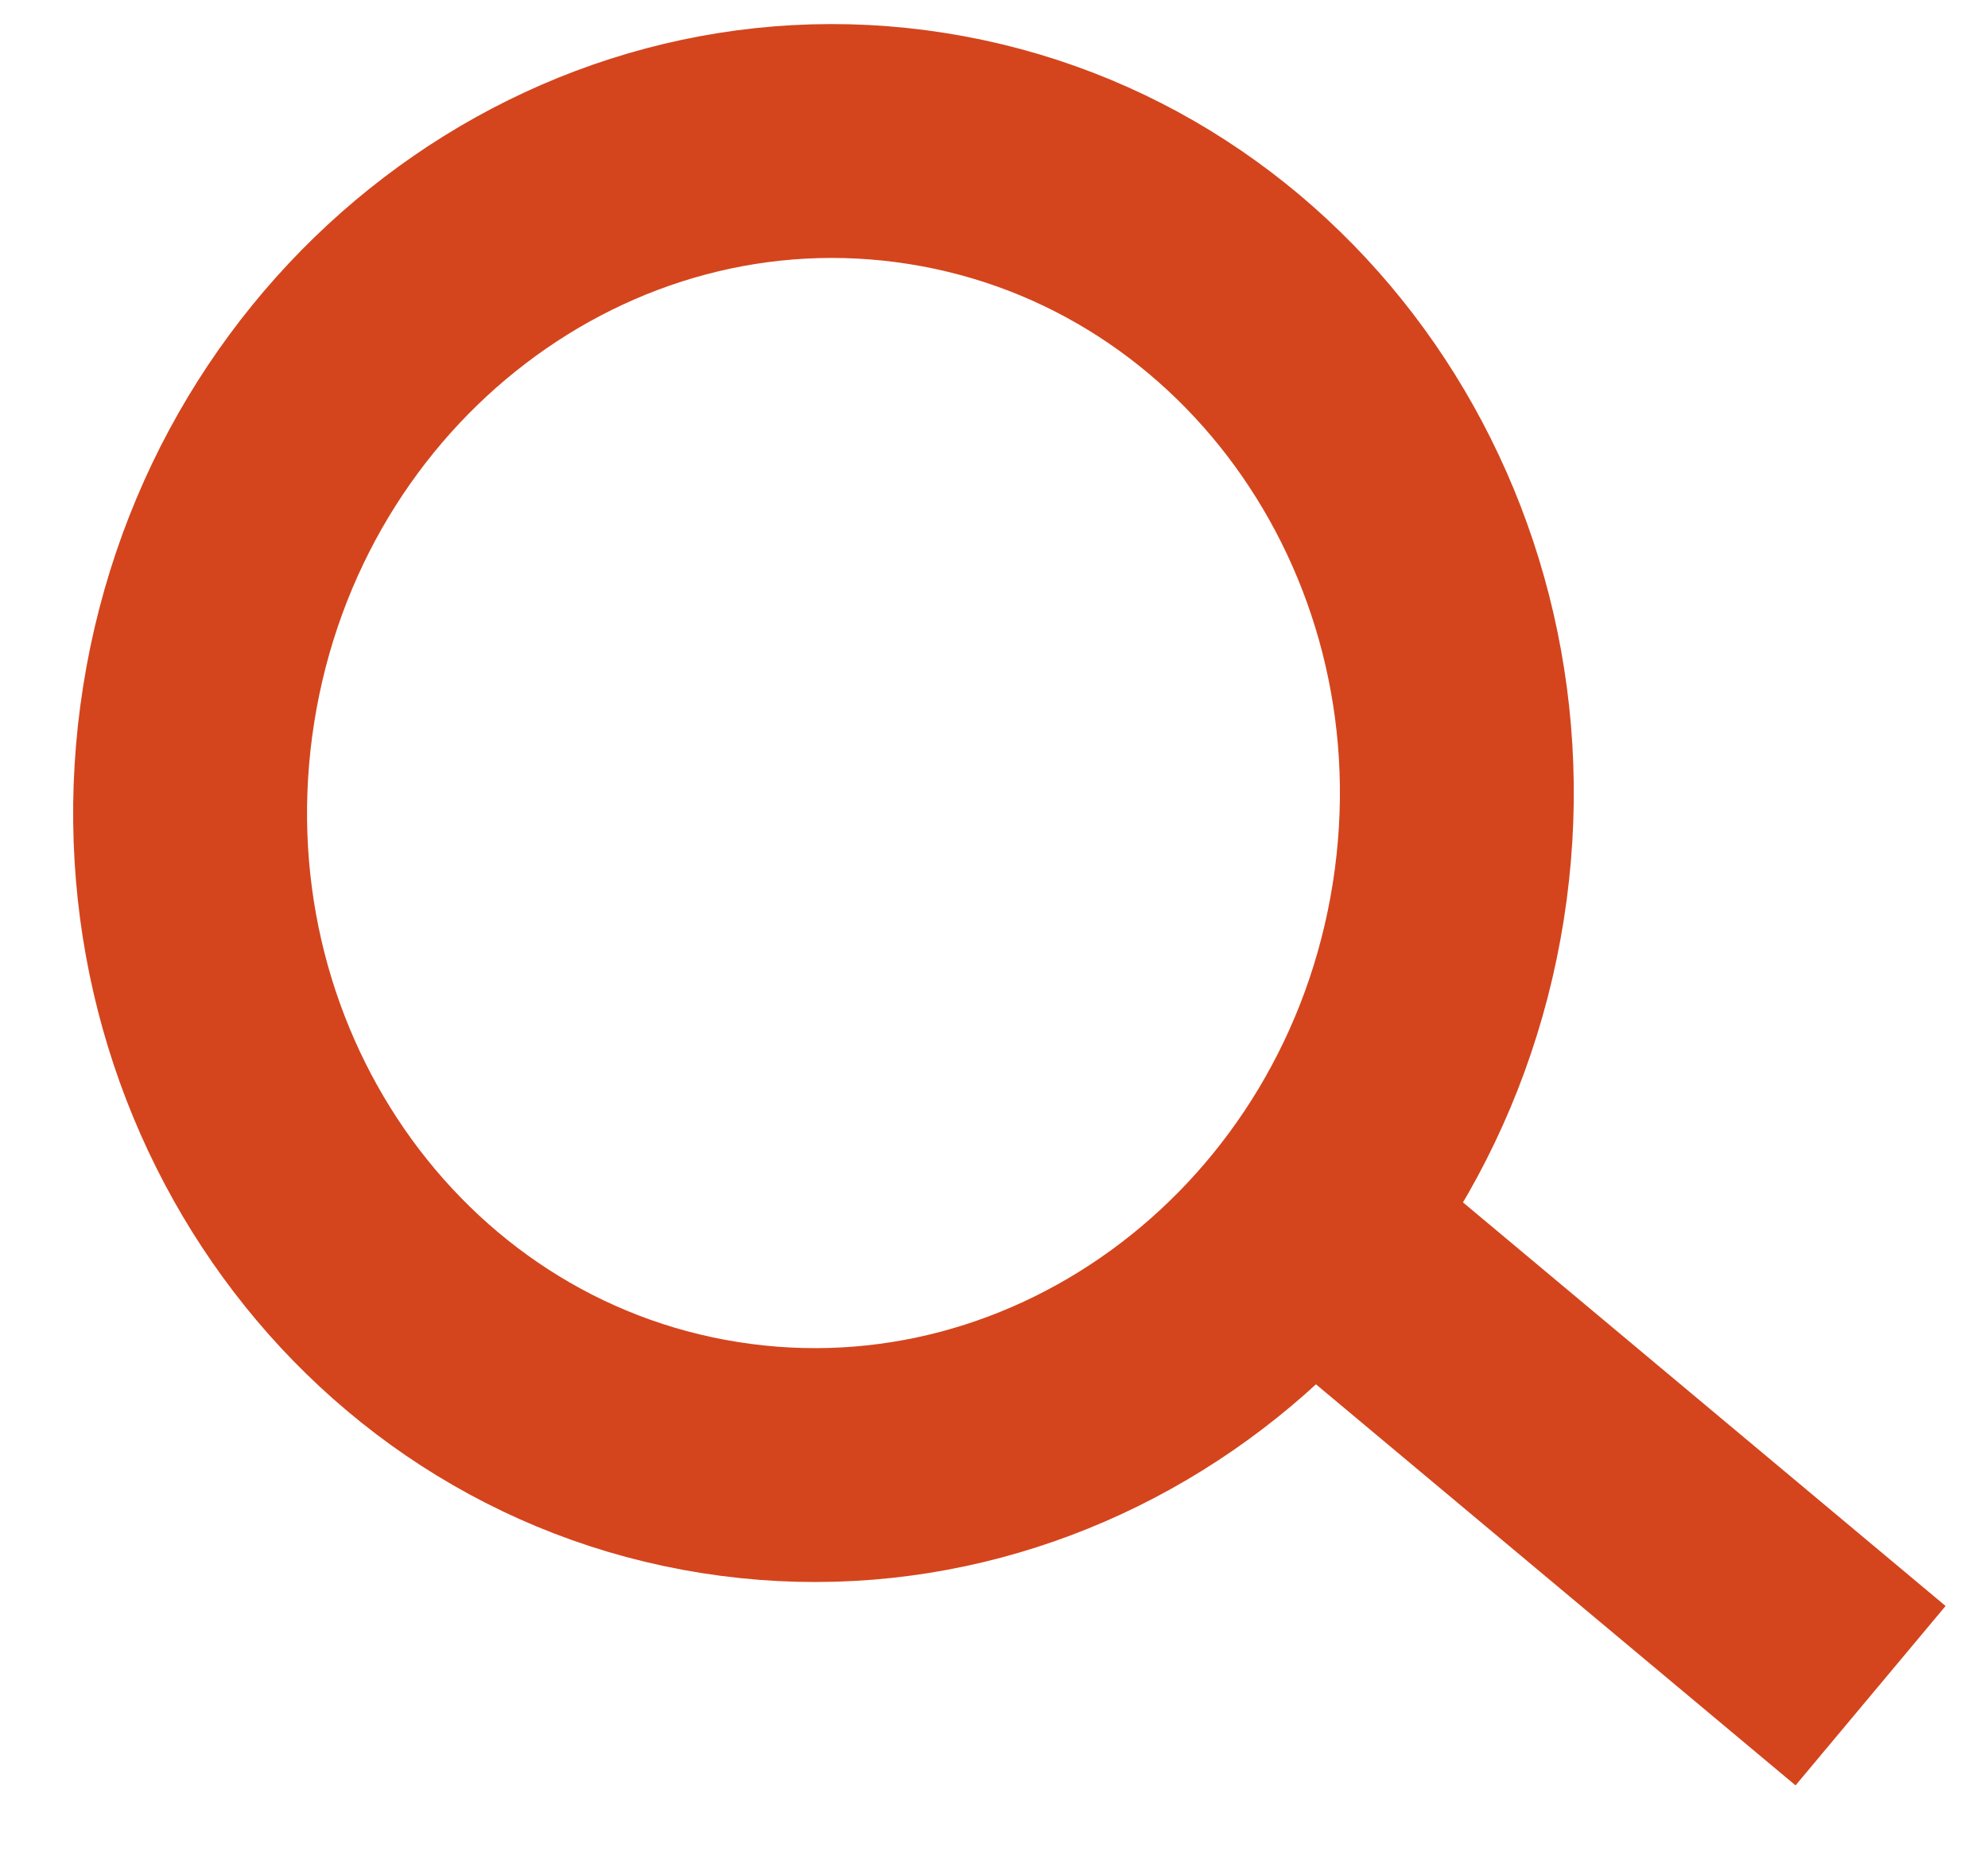
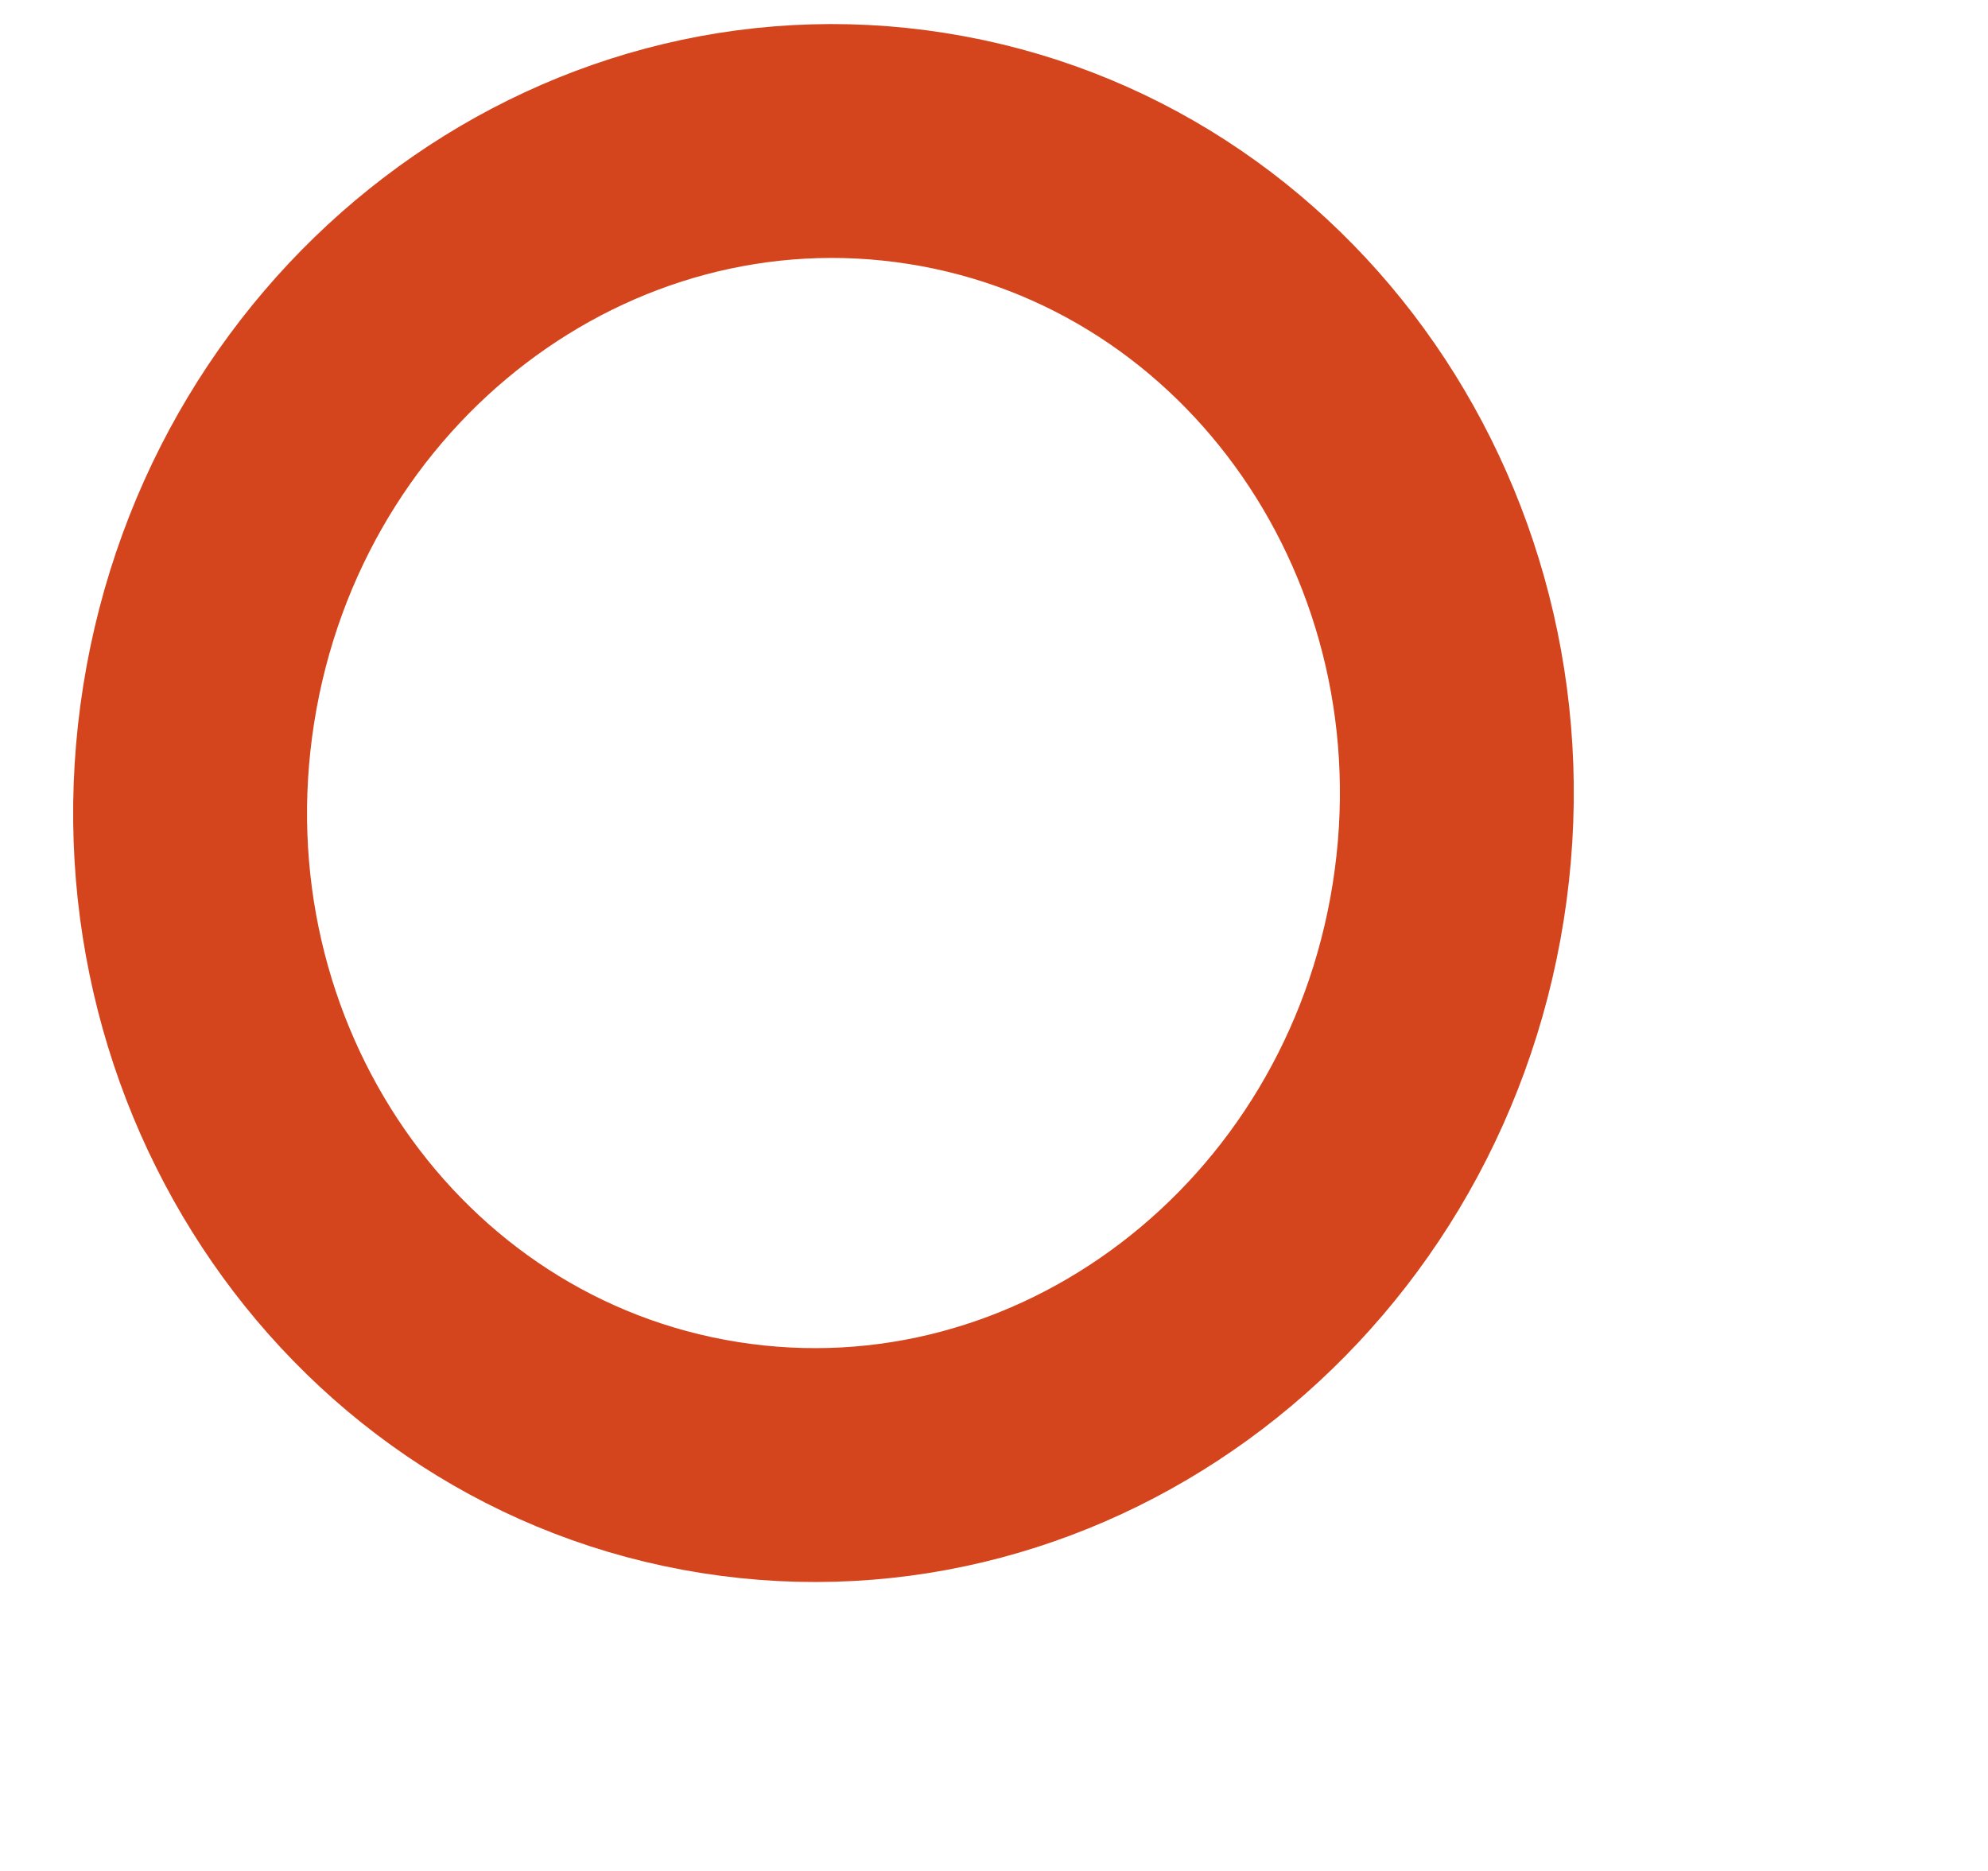
<svg xmlns="http://www.w3.org/2000/svg" xmlns:ns1="http://sodipodi.sourceforge.net/DTD/sodipodi-0.dtd" xmlns:ns2="http://www.inkscape.org/namespaces/inkscape" width="17px" height="16px" viewBox="0 0 17 16" version="1.1" id="svg1" ns1:docname="search.red.sm.svg" ns2:version="1.4.2 (f4327f4, 2025-05-13)">
  <defs id="defs1" />
  <ns1:namedview id="namedview1" pagecolor="#ffffff" bordercolor="#000000" borderopacity="0.25" ns2:showpageshadow="2" ns2:pageopacity="0.0" ns2:pagecheckerboard="0" ns2:deskcolor="#d1d1d1" ns2:zoom="30.375" ns2:cx="8.5102881" ns2:cy="8" ns2:window-width="1280" ns2:window-height="730" ns2:window-x="-6" ns2:window-y="-6" ns2:window-maximized="1" ns2:current-layer="svg1" />
  <title id="title1">Icons/Serach/White</title>
  <desc id="desc1">Created with Sketch.</desc>
  <g id="Our-People" stroke="none" stroke-width="1" fill="none" fill-rule="evenodd" style="fill:none;stroke:#d4451d;stroke-opacity:1">
    <g id="Our-People_V7" transform="translate(-607, -979)" stroke="#74747B" style="fill:none;stroke:#d4451d;stroke-opacity:1">
      <g id="Find-an-Expert-" transform="translate(0, 717)" style="fill:none;stroke:#d4451d;stroke-opacity:1">
        <g id="Search-by-Expertise-or-Keyword" transform="translate(592, 193)" style="fill:none;stroke:#d4451d;stroke-opacity:1">
          <g id="Input/Search/SM" transform="translate(0, 42)" style="fill:none;stroke:#d4451d;stroke-opacity:1">
            <g id="Icons/Serach/White" transform="translate(15, 26)" style="fill:none;stroke:#d4451d;stroke-opacity:1">
              <g id="Icons/Serach/Grey" transform="translate(8.981, 8.536) rotate(9) translate(-8.981, -8.536) translate(0.867, 2.059)" style="fill:none;stroke:#d4451d;stroke-opacity:1">
                <path d="M11.503,6.12 C11.503,9.249 9.082,11.787 6.094,11.787 C3.107,11.787 0.685,9.249 0.685,6.12 C0.685,2.99 3.107,0.453 6.094,0.453 C9.082,0.453 11.503,2.99 11.503,6.12 Z" id="Stroke-1" stroke-width="2" style="fill:none;stroke:#d4451d;stroke-opacity:1" />
-                 <path d="M16.132,12.259 L10.723,9.021" id="Stroke-3" stroke-width="2" style="fill:none;stroke:#d4451d;stroke-opacity:1" />
              </g>
            </g>
          </g>
        </g>
      </g>
    </g>
  </g>
</svg>